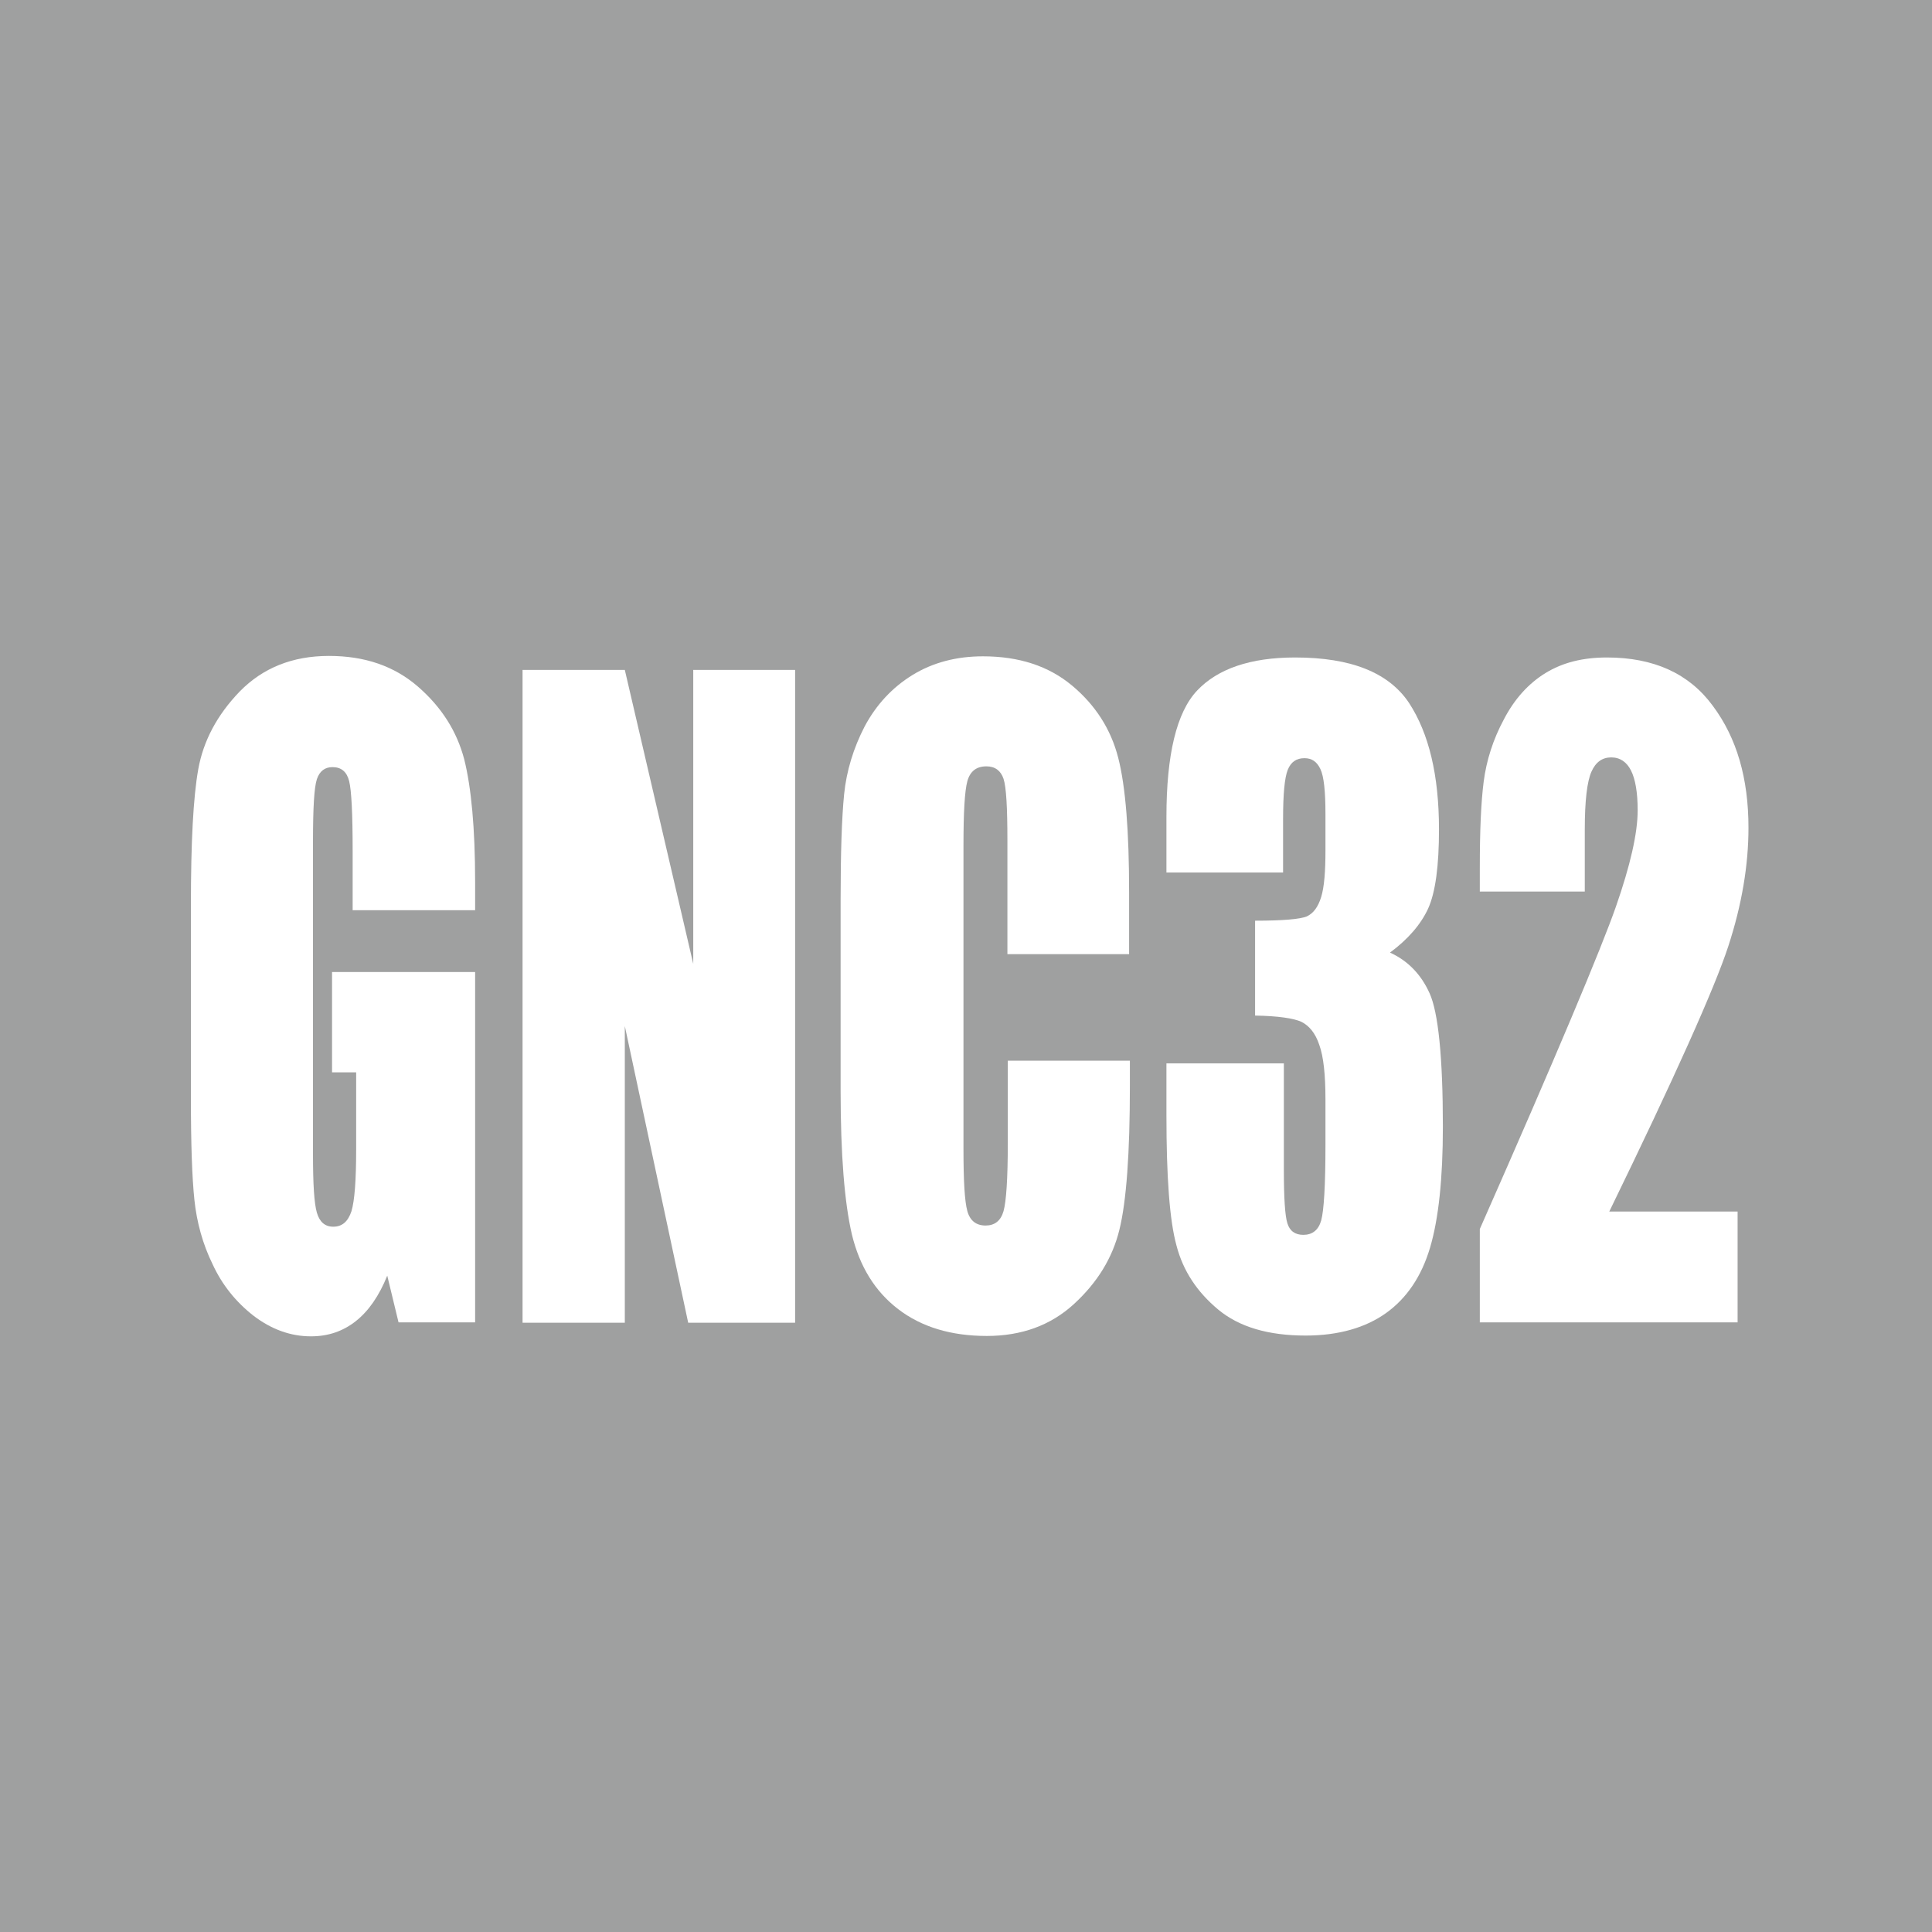
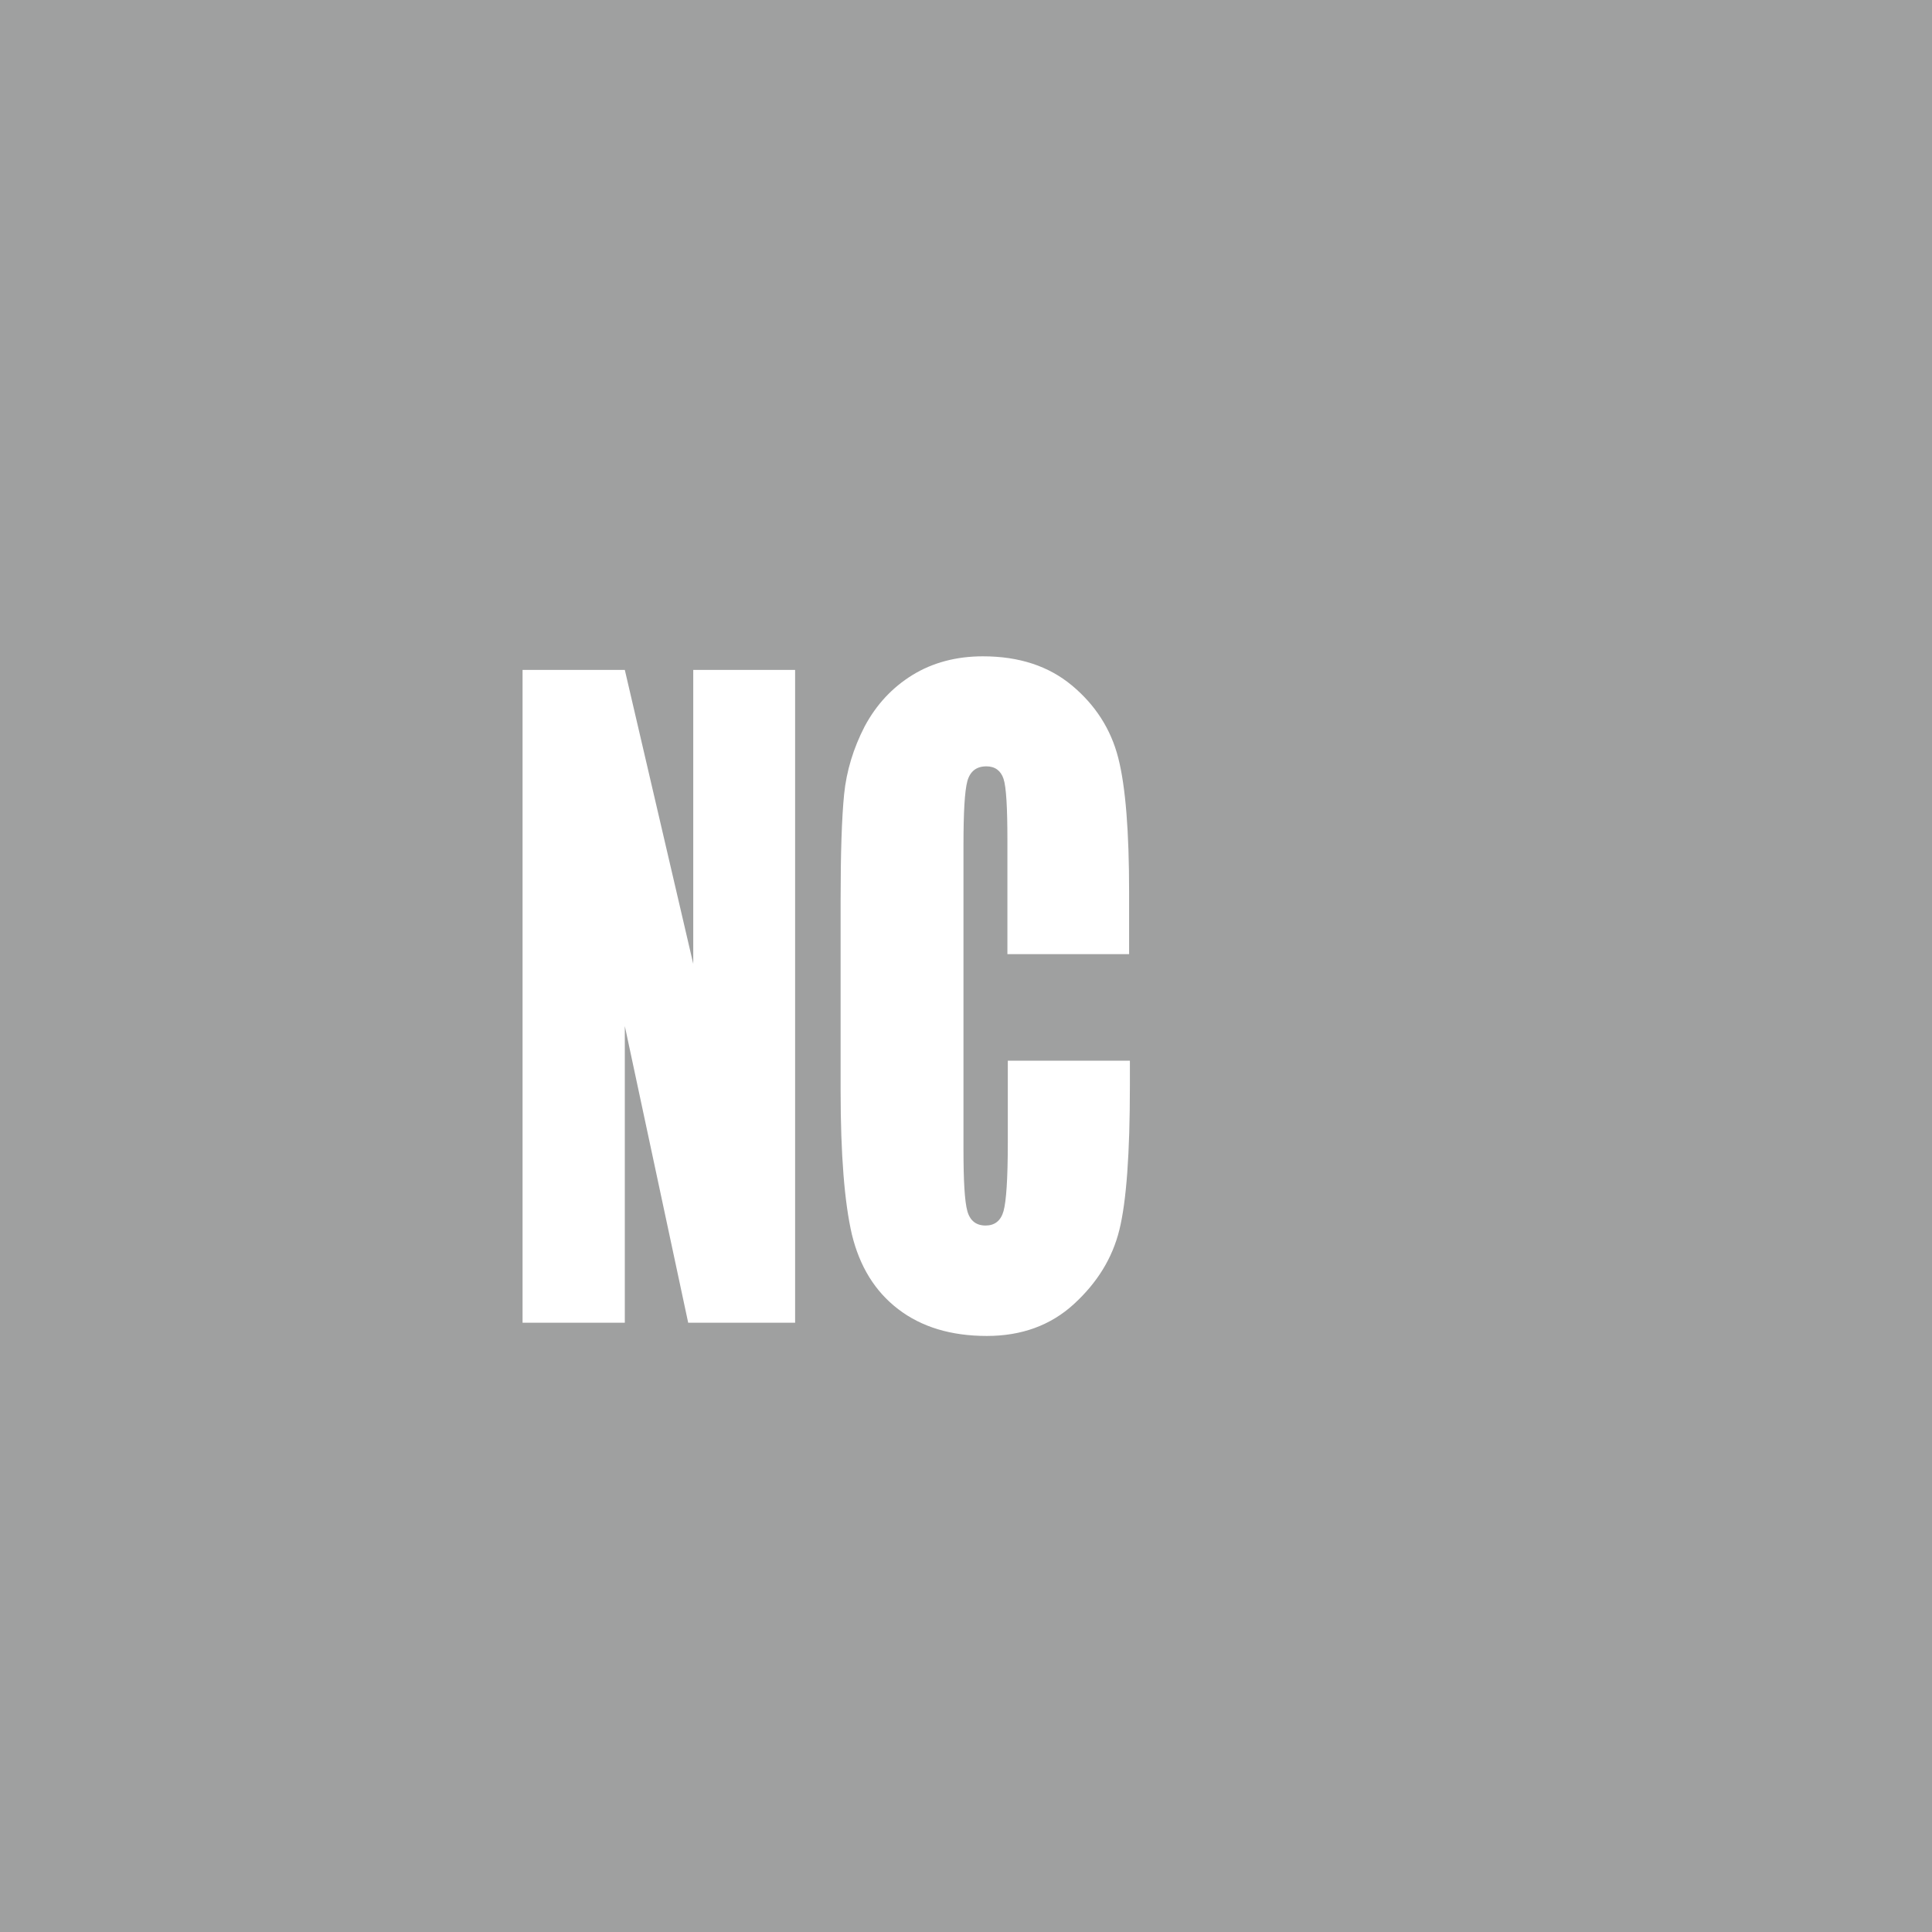
<svg xmlns="http://www.w3.org/2000/svg" version="1.1" id="レイヤー_1" x="0px" y="0px" viewBox="0 0 49.69 49.69" style="enable-background:new 0 0 49.69 49.69;" xml:space="preserve">
  <style type="text/css">
	.st0{fill:#9FA0A0;}
	.st1{fill:#FFFFFF;}
</style>
  <rect class="st0" width="49.69" height="49.69" />
  <g>
    <g>
-       <path class="st1" d="M12.22,23.41H9.07v-1.52c0-0.96-0.03-1.56-0.09-1.8c-0.06-0.24-0.2-0.36-0.43-0.36c-0.19,0-0.33,0.1-0.4,0.31    c-0.07,0.21-0.1,0.74-0.1,1.6v8.06c0,0.75,0.03,1.25,0.1,1.49c0.07,0.24,0.21,0.36,0.42,0.36c0.23,0,0.38-0.13,0.47-0.4    c0.08-0.27,0.12-0.79,0.12-1.58v-1.99H8.54V25h3.68v9.01h-1.97l-0.29-1.2c-0.21,0.52-0.48,0.91-0.81,1.17s-0.71,0.39-1.15,0.39    c-0.53,0-1.02-0.18-1.48-0.53c-0.46-0.36-0.81-0.8-1.05-1.32C5.21,31.99,5.06,31.43,5,30.86s-0.09-1.44-0.09-2.6v-4.99    c0-1.6,0.06-2.77,0.19-3.49s0.48-1.39,1.07-2c0.59-0.6,1.35-0.91,2.29-0.91c0.92,0,1.68,0.26,2.29,0.79    c0.61,0.53,1,1.15,1.19,1.87c0.18,0.72,0.28,1.77,0.28,3.15V23.41z" />
      <path class="st1" d="M20.45,17.23v16.79h-2.75l-1.63-7.63v7.63h-2.63V17.23h2.63l1.76,7.56v-7.56H20.45z" />
      <path class="st1" d="M29.05,24.54h-3.14v-2.92c0-0.85-0.03-1.38-0.1-1.59c-0.07-0.21-0.22-0.32-0.44-0.32    c-0.26,0-0.42,0.13-0.49,0.38c-0.07,0.26-0.1,0.81-0.1,1.66v7.8c0,0.82,0.03,1.35,0.1,1.6c0.07,0.25,0.23,0.37,0.47,0.37    c0.23,0,0.39-0.12,0.46-0.37s0.11-0.83,0.11-1.76v-2.11h3.14v0.65c0,1.74-0.09,2.97-0.27,3.7c-0.18,0.73-0.57,1.36-1.17,1.91    c-0.6,0.55-1.35,0.82-2.24,0.82c-0.92,0-1.68-0.23-2.28-0.69s-0.99-1.1-1.19-1.92c-0.19-0.82-0.29-2.05-0.29-3.7v-4.9    c0-1.21,0.03-2.12,0.09-2.72c0.06-0.6,0.24-1.19,0.53-1.75c0.3-0.56,0.71-1,1.23-1.32c0.52-0.32,1.13-0.48,1.81-0.48    c0.93,0,1.69,0.25,2.29,0.75c0.6,0.5,1,1.12,1.19,1.86c0.19,0.74,0.28,1.9,0.28,3.46V24.54z" />
-       <path class="st1" d="M35.75,24.5c0.46,0.21,0.8,0.56,1.02,1.05c0.22,0.49,0.34,1.63,0.34,3.43c0,1.33-0.11,2.37-0.33,3.11    c-0.22,0.74-0.6,1.3-1.13,1.68s-1.23,0.58-2.07,0.58c-0.96,0-1.71-0.22-2.25-0.67s-0.9-0.99-1.07-1.64    C30.08,31.39,30,30.27,30,28.68v-1.33h3.02v2.73c0,0.73,0.03,1.19,0.09,1.38c0.06,0.2,0.2,0.3,0.41,0.3    c0.23,0,0.39-0.12,0.46-0.37c0.07-0.25,0.11-0.9,0.11-1.95v-1.16c0-0.64-0.05-1.11-0.16-1.41c-0.1-0.3-0.26-0.49-0.46-0.59    c-0.2-0.09-0.6-0.15-1.19-0.16v-2.44c0.72,0,1.16-0.04,1.33-0.11c0.17-0.08,0.29-0.24,0.37-0.5s0.11-0.66,0.11-1.2v-0.93    c0-0.59-0.04-0.97-0.13-1.16c-0.09-0.19-0.22-0.28-0.41-0.28c-0.21,0-0.35,0.1-0.43,0.3c-0.08,0.2-0.12,0.62-0.12,1.26v1.38H30    v-1.43c0-1.6,0.26-2.69,0.79-3.25c0.53-0.56,1.37-0.85,2.52-0.85c1.44,0,2.41,0.39,2.93,1.17c0.51,0.78,0.77,1.86,0.77,3.25    c0,0.94-0.09,1.62-0.28,2.04C36.54,23.78,36.21,24.16,35.75,24.5z" />
-       <path class="st1" d="M44.69,31.15v2.86h-6.63l0-2.4c1.97-4.46,3.13-7.23,3.5-8.29c0.37-1.06,0.56-1.89,0.56-2.48    c0-0.46-0.06-0.8-0.17-1.02c-0.11-0.22-0.28-0.34-0.51-0.34c-0.23,0-0.4,0.12-0.51,0.37c-0.11,0.25-0.17,0.74-0.17,1.48v1.6h-2.7    v-0.61c0-0.94,0.03-1.68,0.1-2.22c0.07-0.54,0.24-1.08,0.52-1.6c0.27-0.52,0.63-0.92,1.07-1.19c0.44-0.27,0.96-0.4,1.58-0.4    c1.2,0,2.11,0.41,2.72,1.24c0.62,0.83,0.92,1.87,0.92,3.14c0,0.96-0.17,1.98-0.52,3.05c-0.35,1.07-1.37,3.35-3.06,6.82H44.69z" />
    </g>
  </g>
</svg>